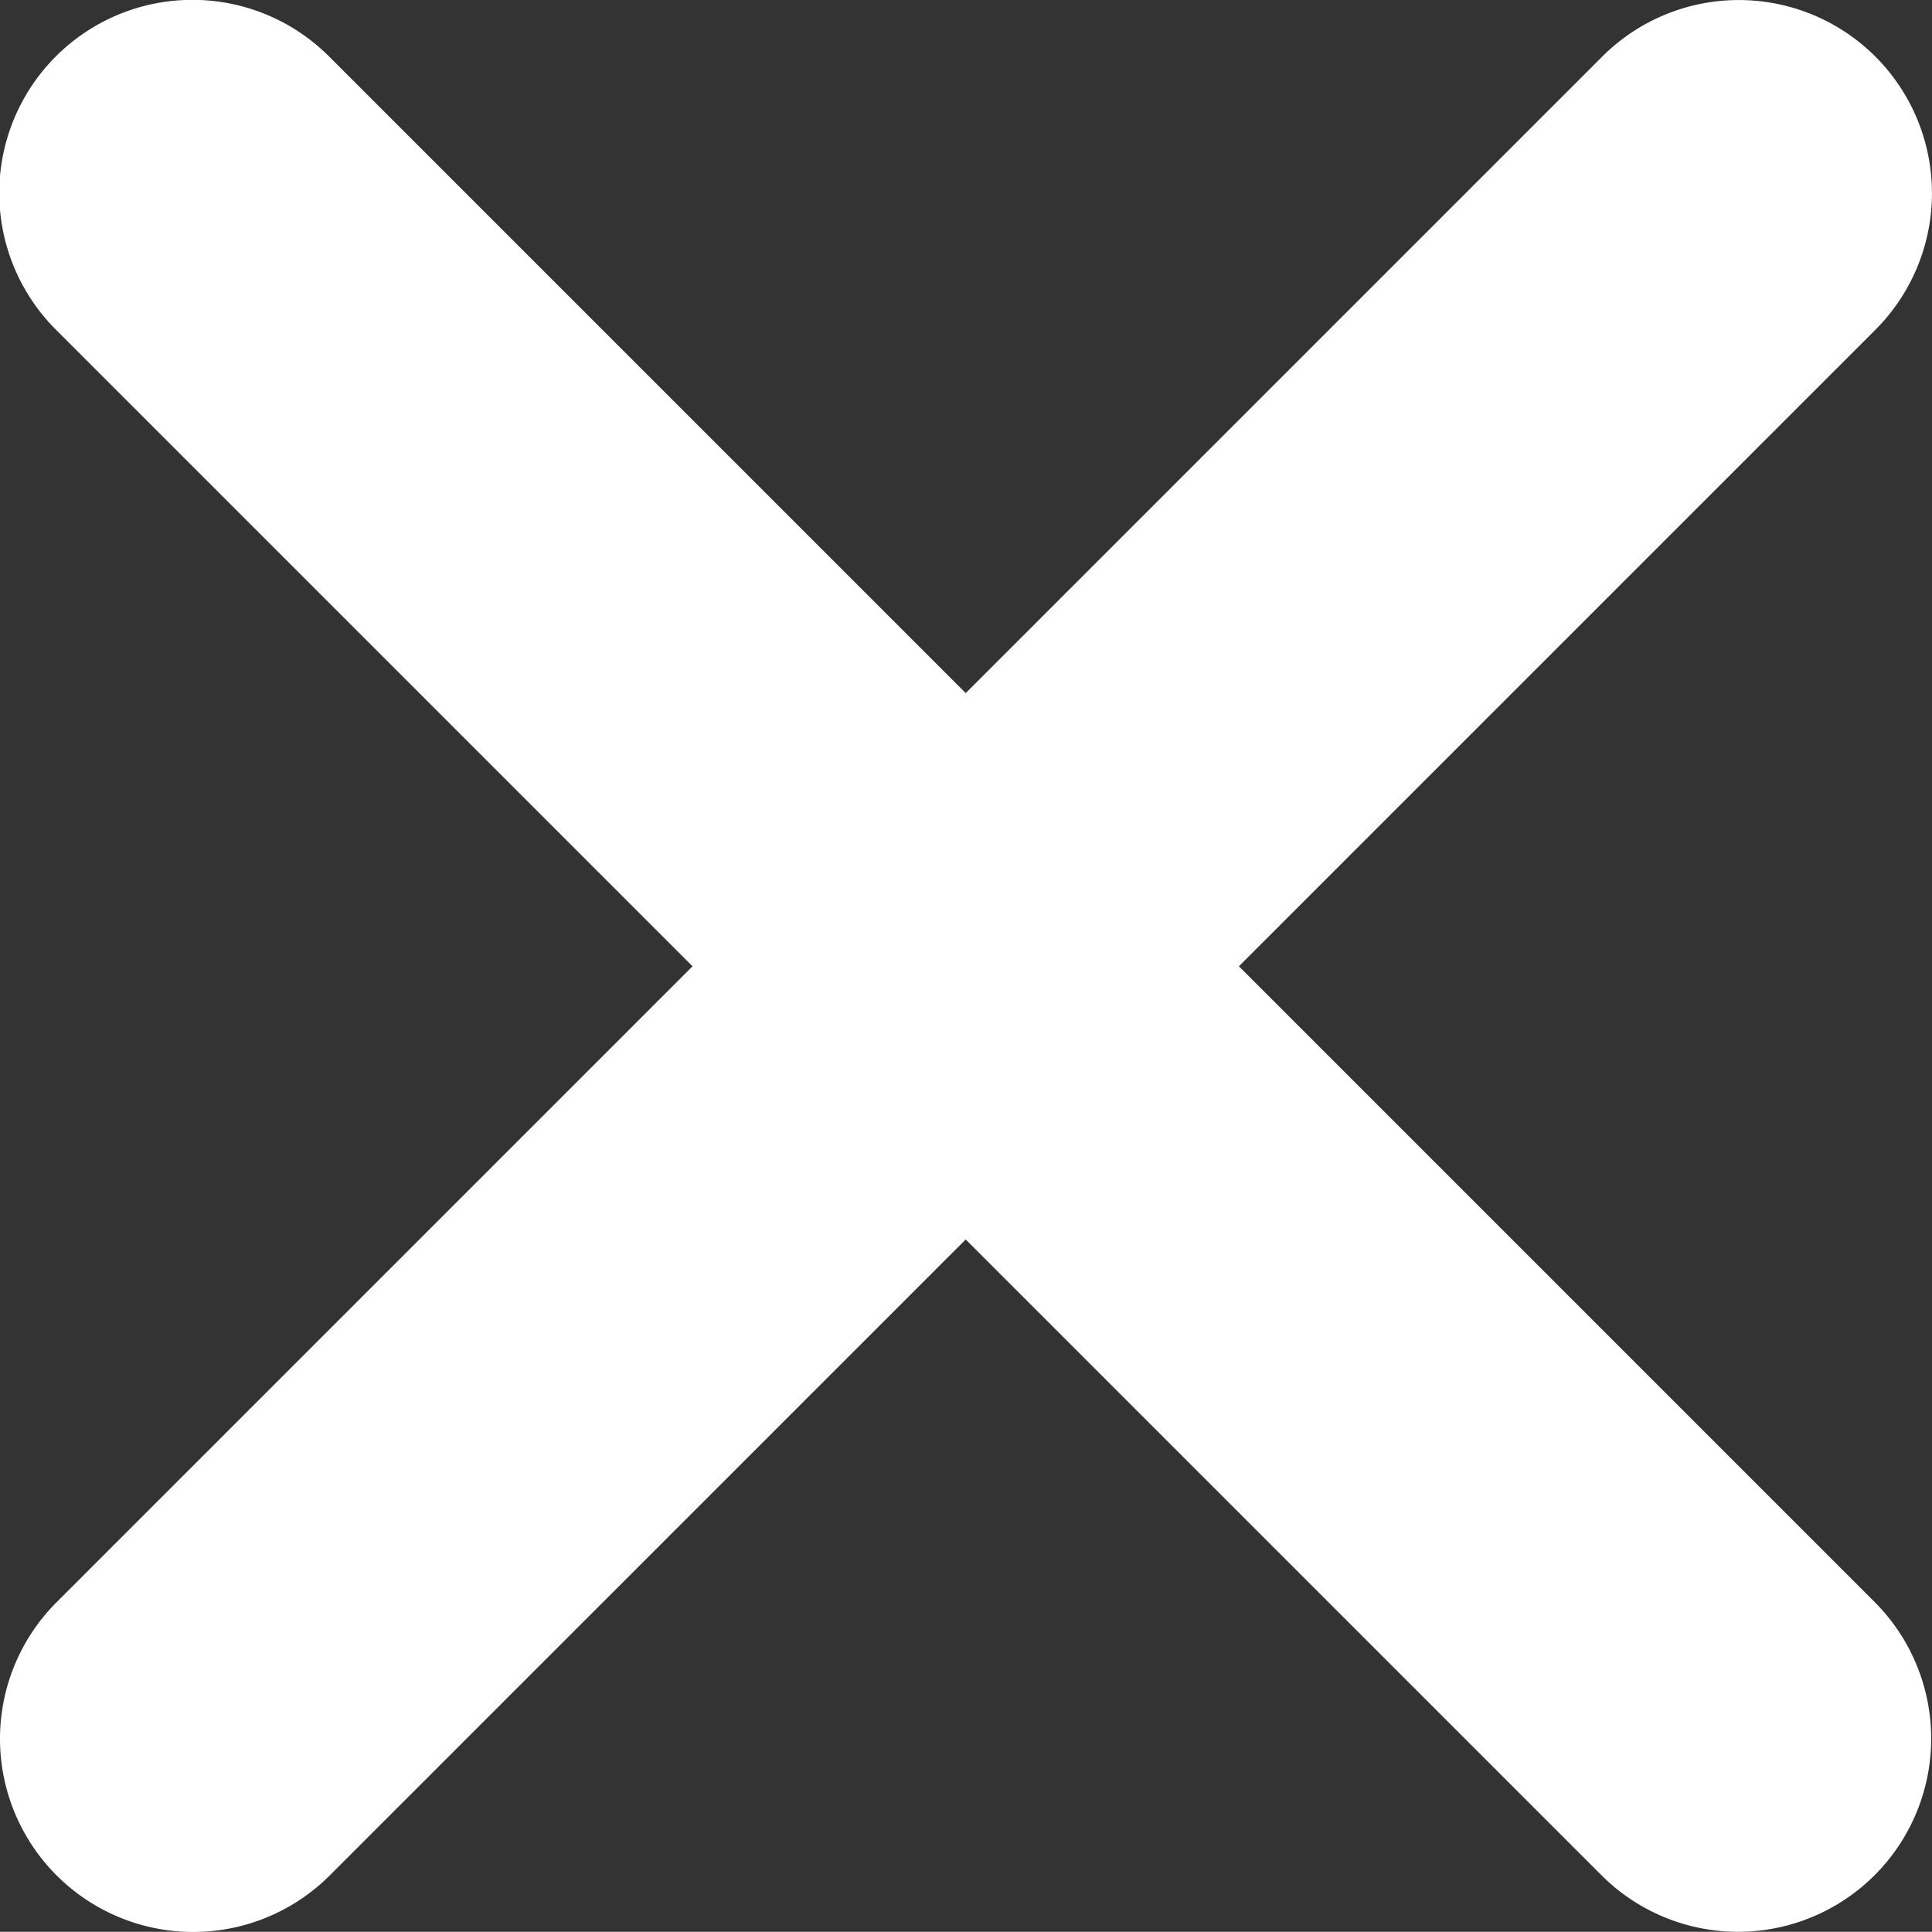
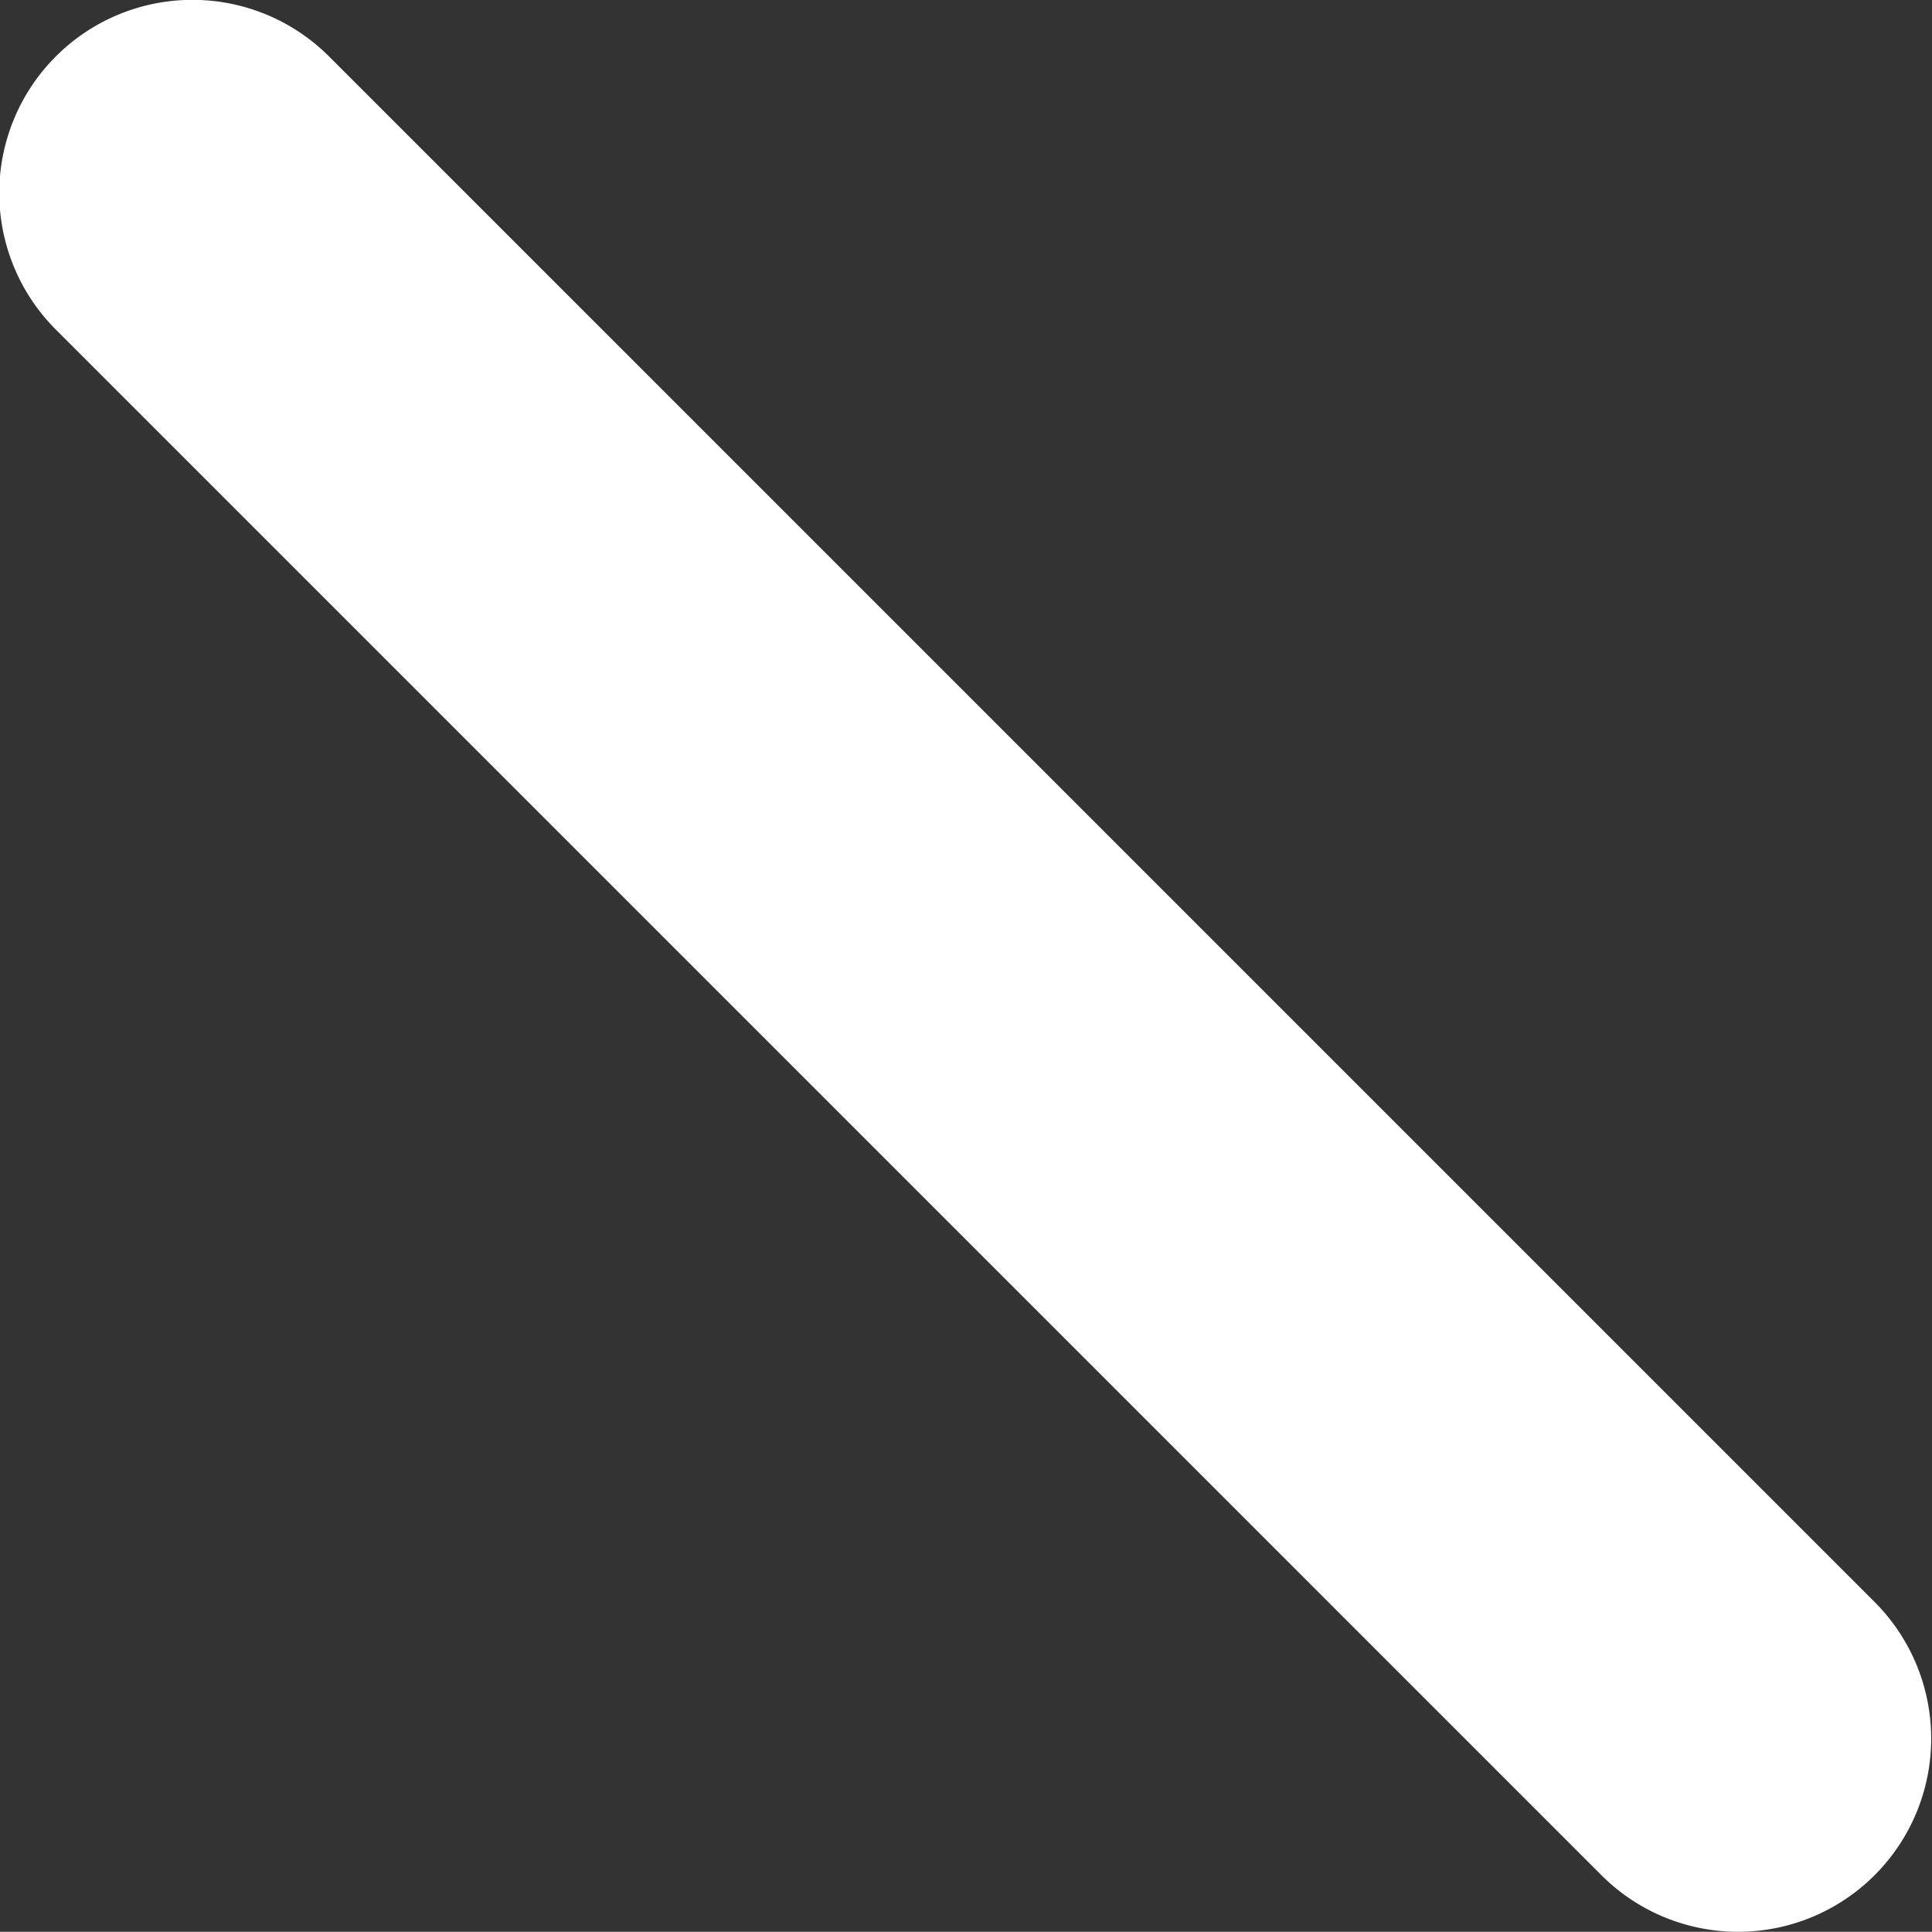
<svg xmlns="http://www.w3.org/2000/svg" width="10" height="9.999" viewBox="0 0 10 9.999">
  <rect x="0" y="0" width="10" height="9.999" fill="#333333" stroke="none" />
  <g transform="translate(1 1)">
    <path d="M18020.162-12618.431a1,1,0,0,1-.707-.293l-8-8a1,1,0,0,1,0-1.414,1,1,0,0,1,1.414,0l8,8a1,1,0,0,1,0,1.414A1,1,0,0,1,18020.162-12618.431Z" transform="translate(-18012.166 12627.43)" fill="#fff" />
-     <path d="M8,9a1,1,0,0,1-.707-.293l-8-8a1,1,0,0,1,0-1.414,1,1,0,0,1,1.414,0l8,8A1,1,0,0,1,8,9Z" transform="translate(8) rotate(90)" fill="#fff" />
  </g>
</svg>